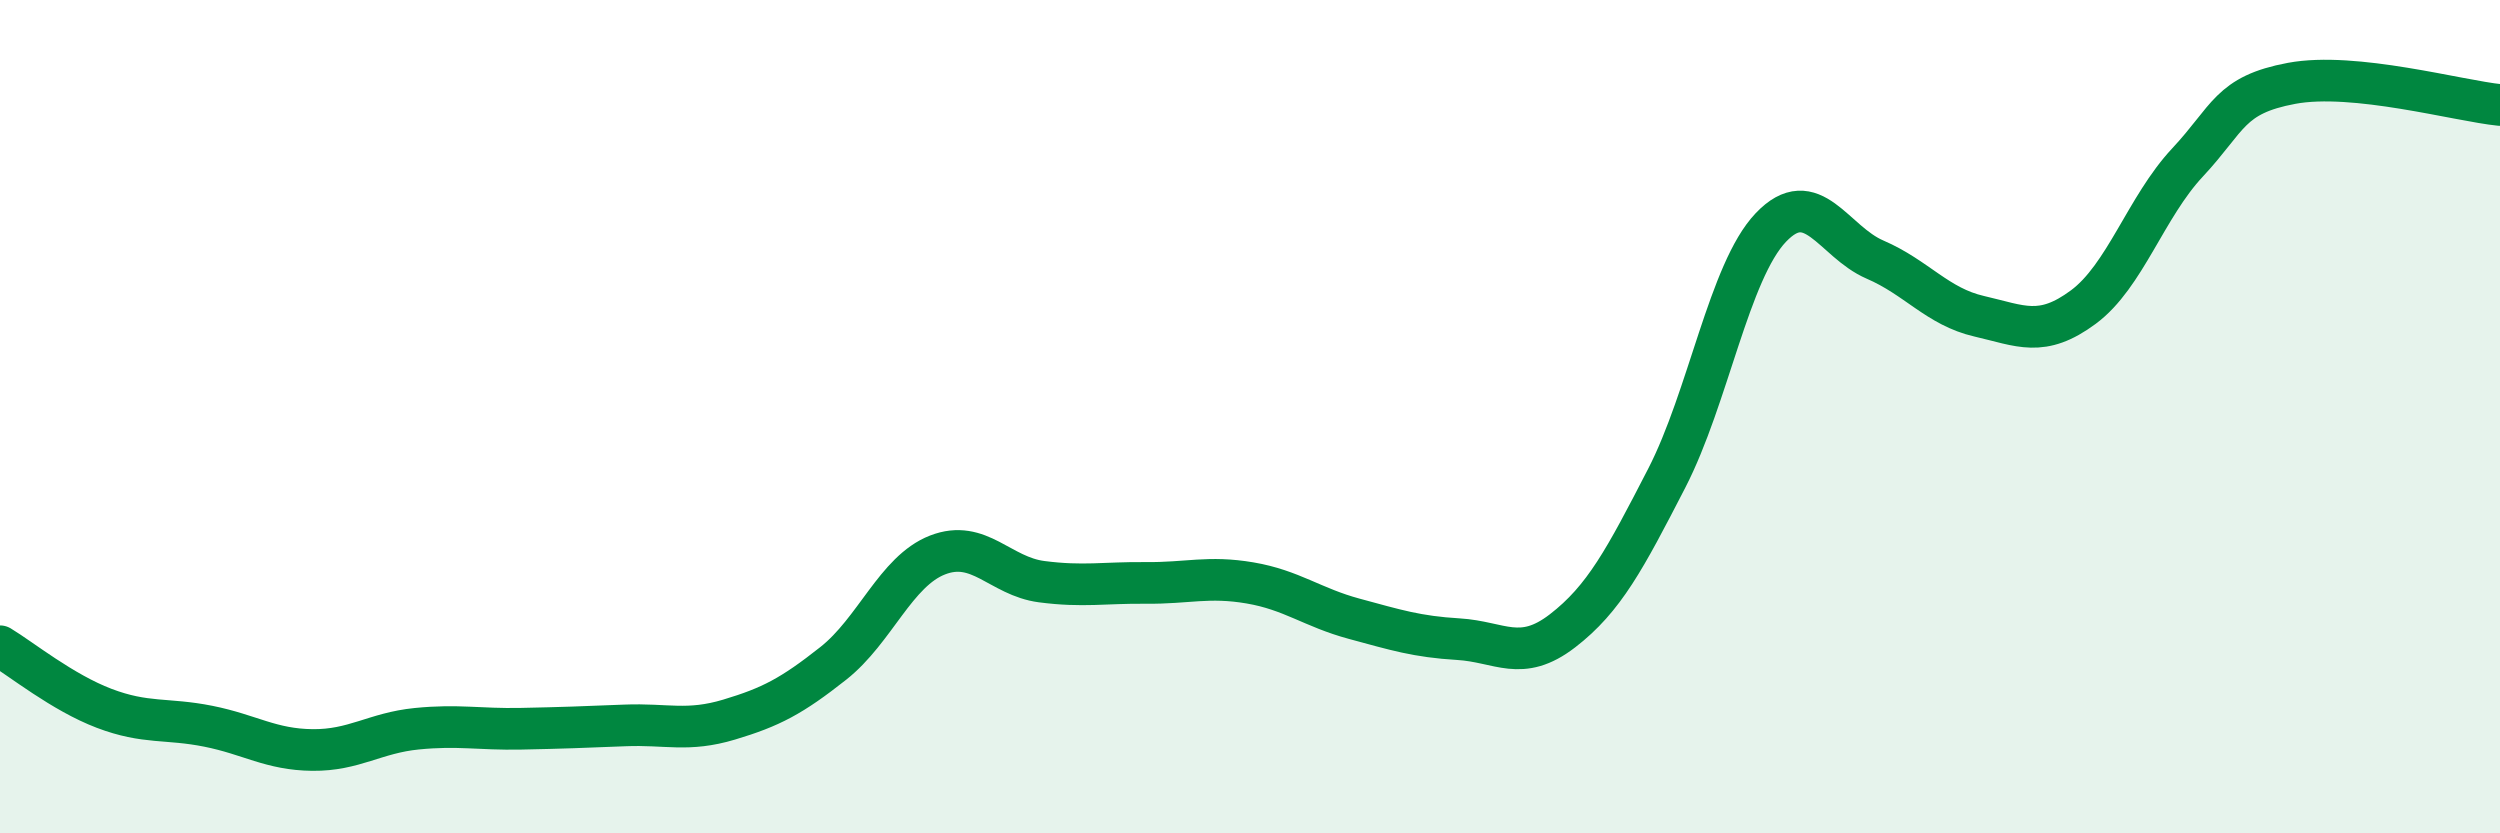
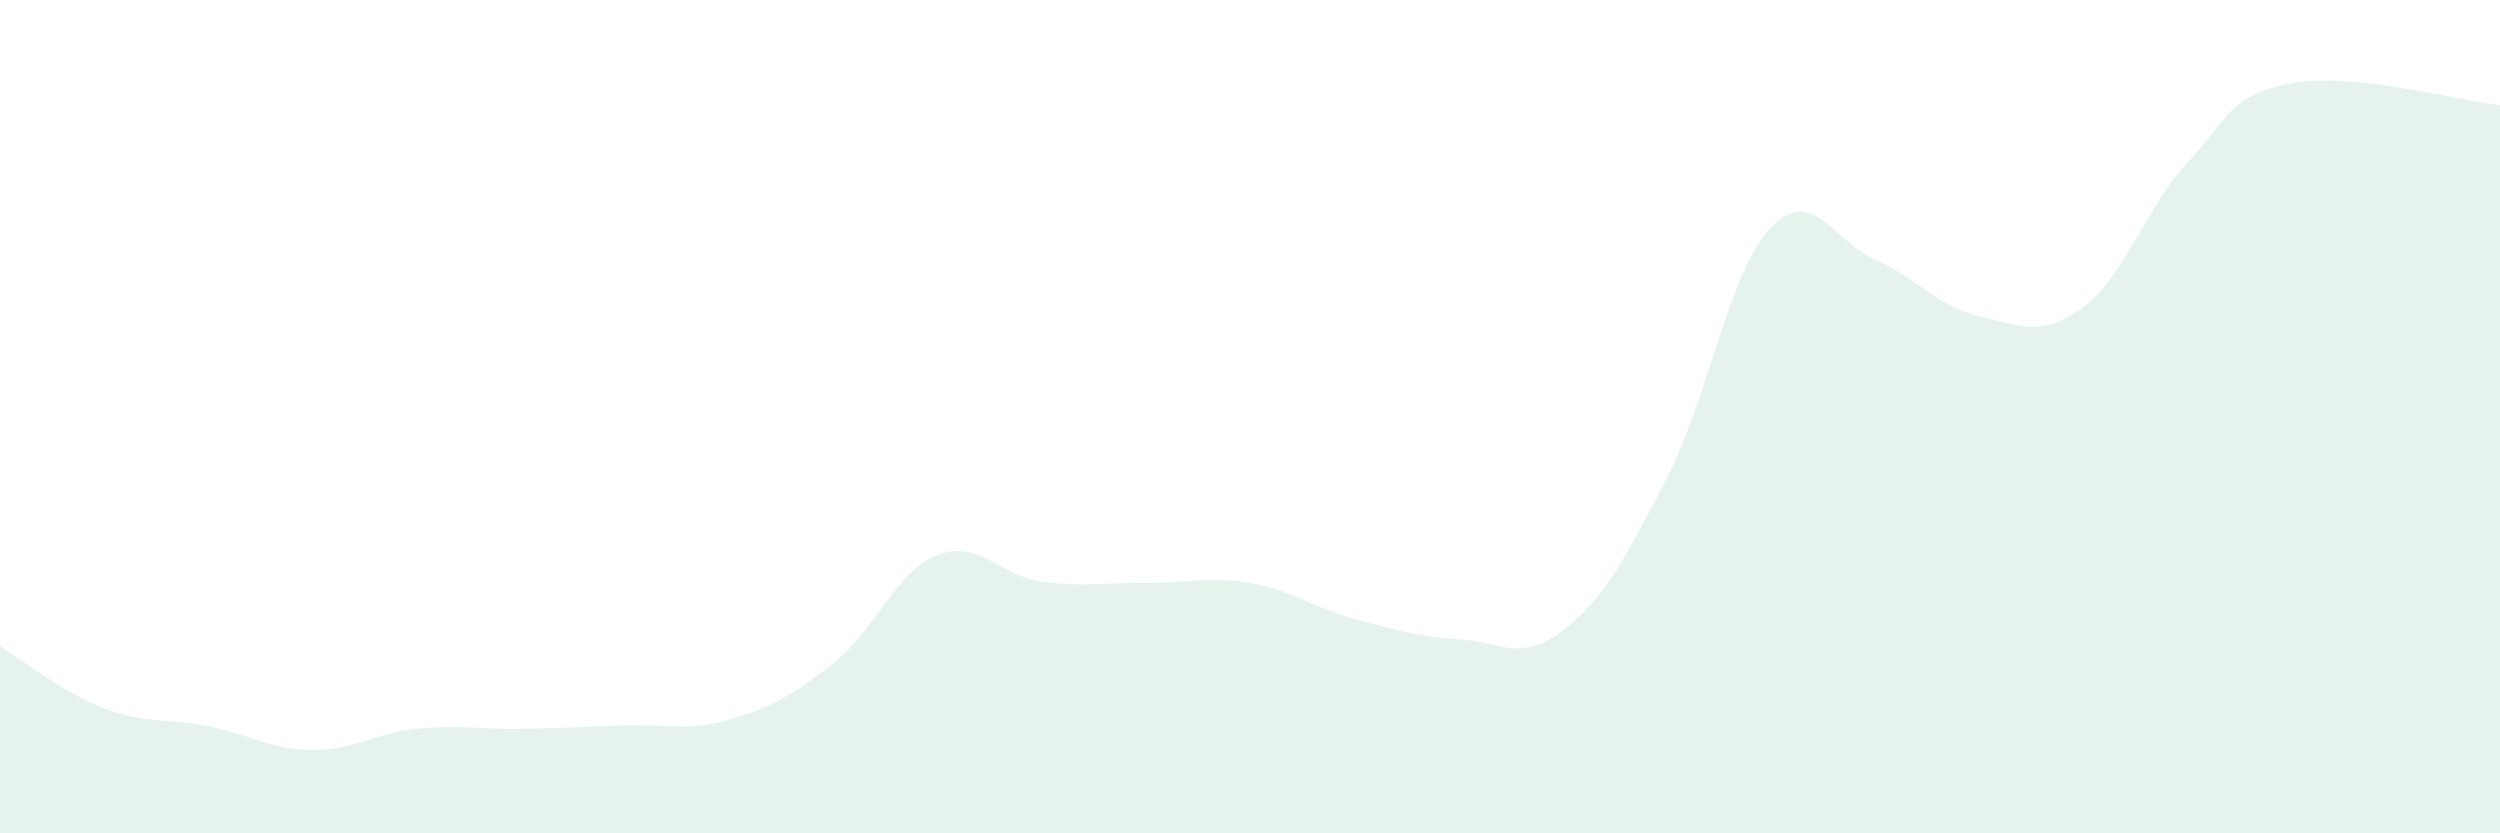
<svg xmlns="http://www.w3.org/2000/svg" width="60" height="20" viewBox="0 0 60 20">
  <path d="M 0,15.51 C 0.5,15.81 1.5,16.62 2.5,17 C 3.5,17.38 4,17.23 5,17.43 C 6,17.63 6.5,17.99 7.5,18 C 8.5,18.01 9,17.59 10,17.49 C 11,17.39 11.5,17.51 12.5,17.49 C 13.5,17.47 14,17.45 15,17.41 C 16,17.37 16.5,17.57 17.5,17.27 C 18.5,16.97 19,16.71 20,15.92 C 21,15.13 21.5,13.71 22.5,13.32 C 23.5,12.93 24,13.83 25,13.96 C 26,14.09 26.5,13.98 27.5,13.99 C 28.5,14 29,13.82 30,13.99 C 31,14.16 31.5,14.58 32.5,14.85 C 33.5,15.12 34,15.28 35,15.34 C 36,15.4 36.5,15.91 37.5,15.14 C 38.5,14.37 39,13.42 40,11.48 C 41,9.54 41.5,6.51 42.5,5.46 C 43.5,4.41 44,5.8 45,6.23 C 46,6.66 46.5,7.36 47.5,7.59 C 48.5,7.82 49,8.11 50,7.37 C 51,6.63 51.5,4.97 52.5,3.9 C 53.5,2.83 53.5,2.28 55,2 C 56.5,1.72 59,2.42 60,2.52L60 20L0 20Z" fill="#008740" opacity="0.1" stroke-linecap="round" stroke-linejoin="round" />
-   <path d="M 0,15.51 C 0.5,15.81 1.5,16.62 2.5,17 C 3.5,17.38 4,17.23 5,17.43 C 6,17.63 6.5,17.99 7.5,18 C 8.5,18.01 9,17.59 10,17.49 C 11,17.39 11.5,17.51 12.5,17.49 C 13.5,17.47 14,17.45 15,17.41 C 16,17.37 16.5,17.57 17.5,17.27 C 18.5,16.97 19,16.71 20,15.92 C 21,15.13 21.5,13.71 22.5,13.32 C 23.5,12.93 24,13.83 25,13.96 C 26,14.09 26.5,13.98 27.5,13.99 C 28.5,14 29,13.82 30,13.99 C 31,14.16 31.5,14.58 32.5,14.85 C 33.5,15.12 34,15.28 35,15.34 C 36,15.4 36.5,15.91 37.5,15.14 C 38.5,14.37 39,13.42 40,11.48 C 41,9.54 41.5,6.51 42.5,5.46 C 43.5,4.41 44,5.8 45,6.23 C 46,6.66 46.5,7.36 47.5,7.59 C 48.5,7.82 49,8.11 50,7.37 C 51,6.63 51.5,4.97 52.5,3.9 C 53.5,2.83 53.5,2.28 55,2 C 56.5,1.72 59,2.42 60,2.52" stroke="#008740" stroke-width="1" fill="none" stroke-linecap="round" stroke-linejoin="round" />
</svg>